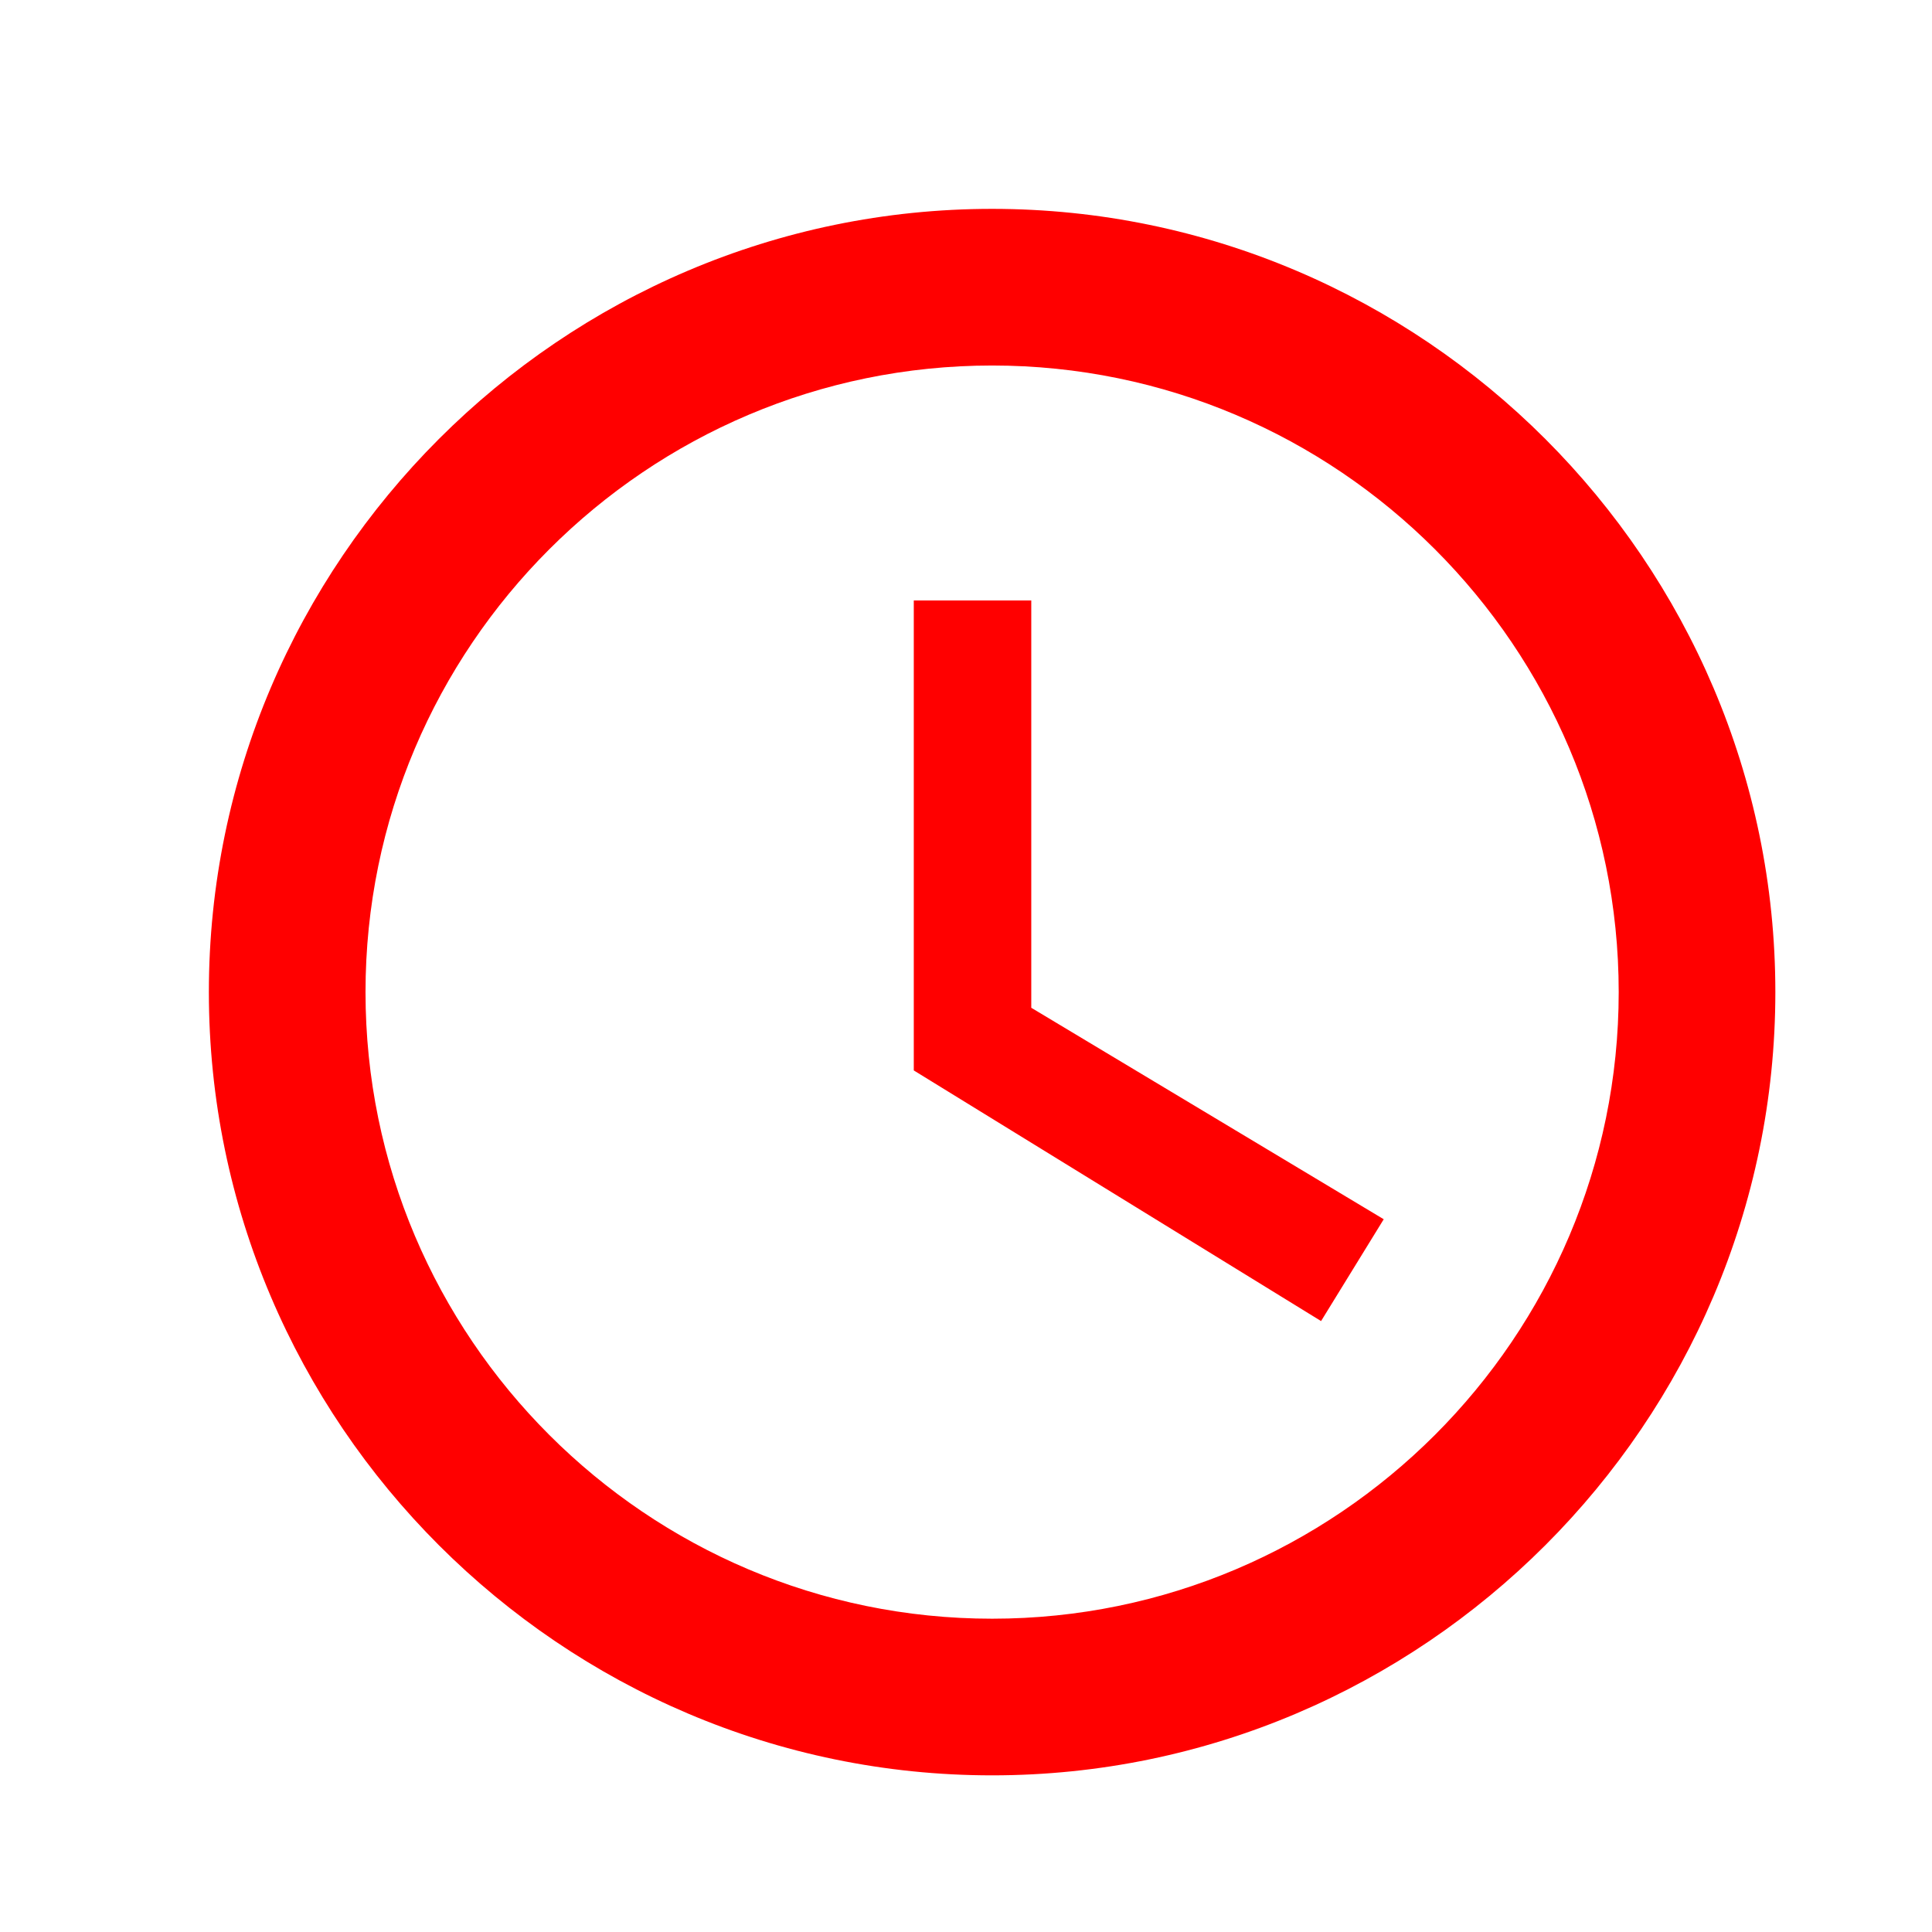
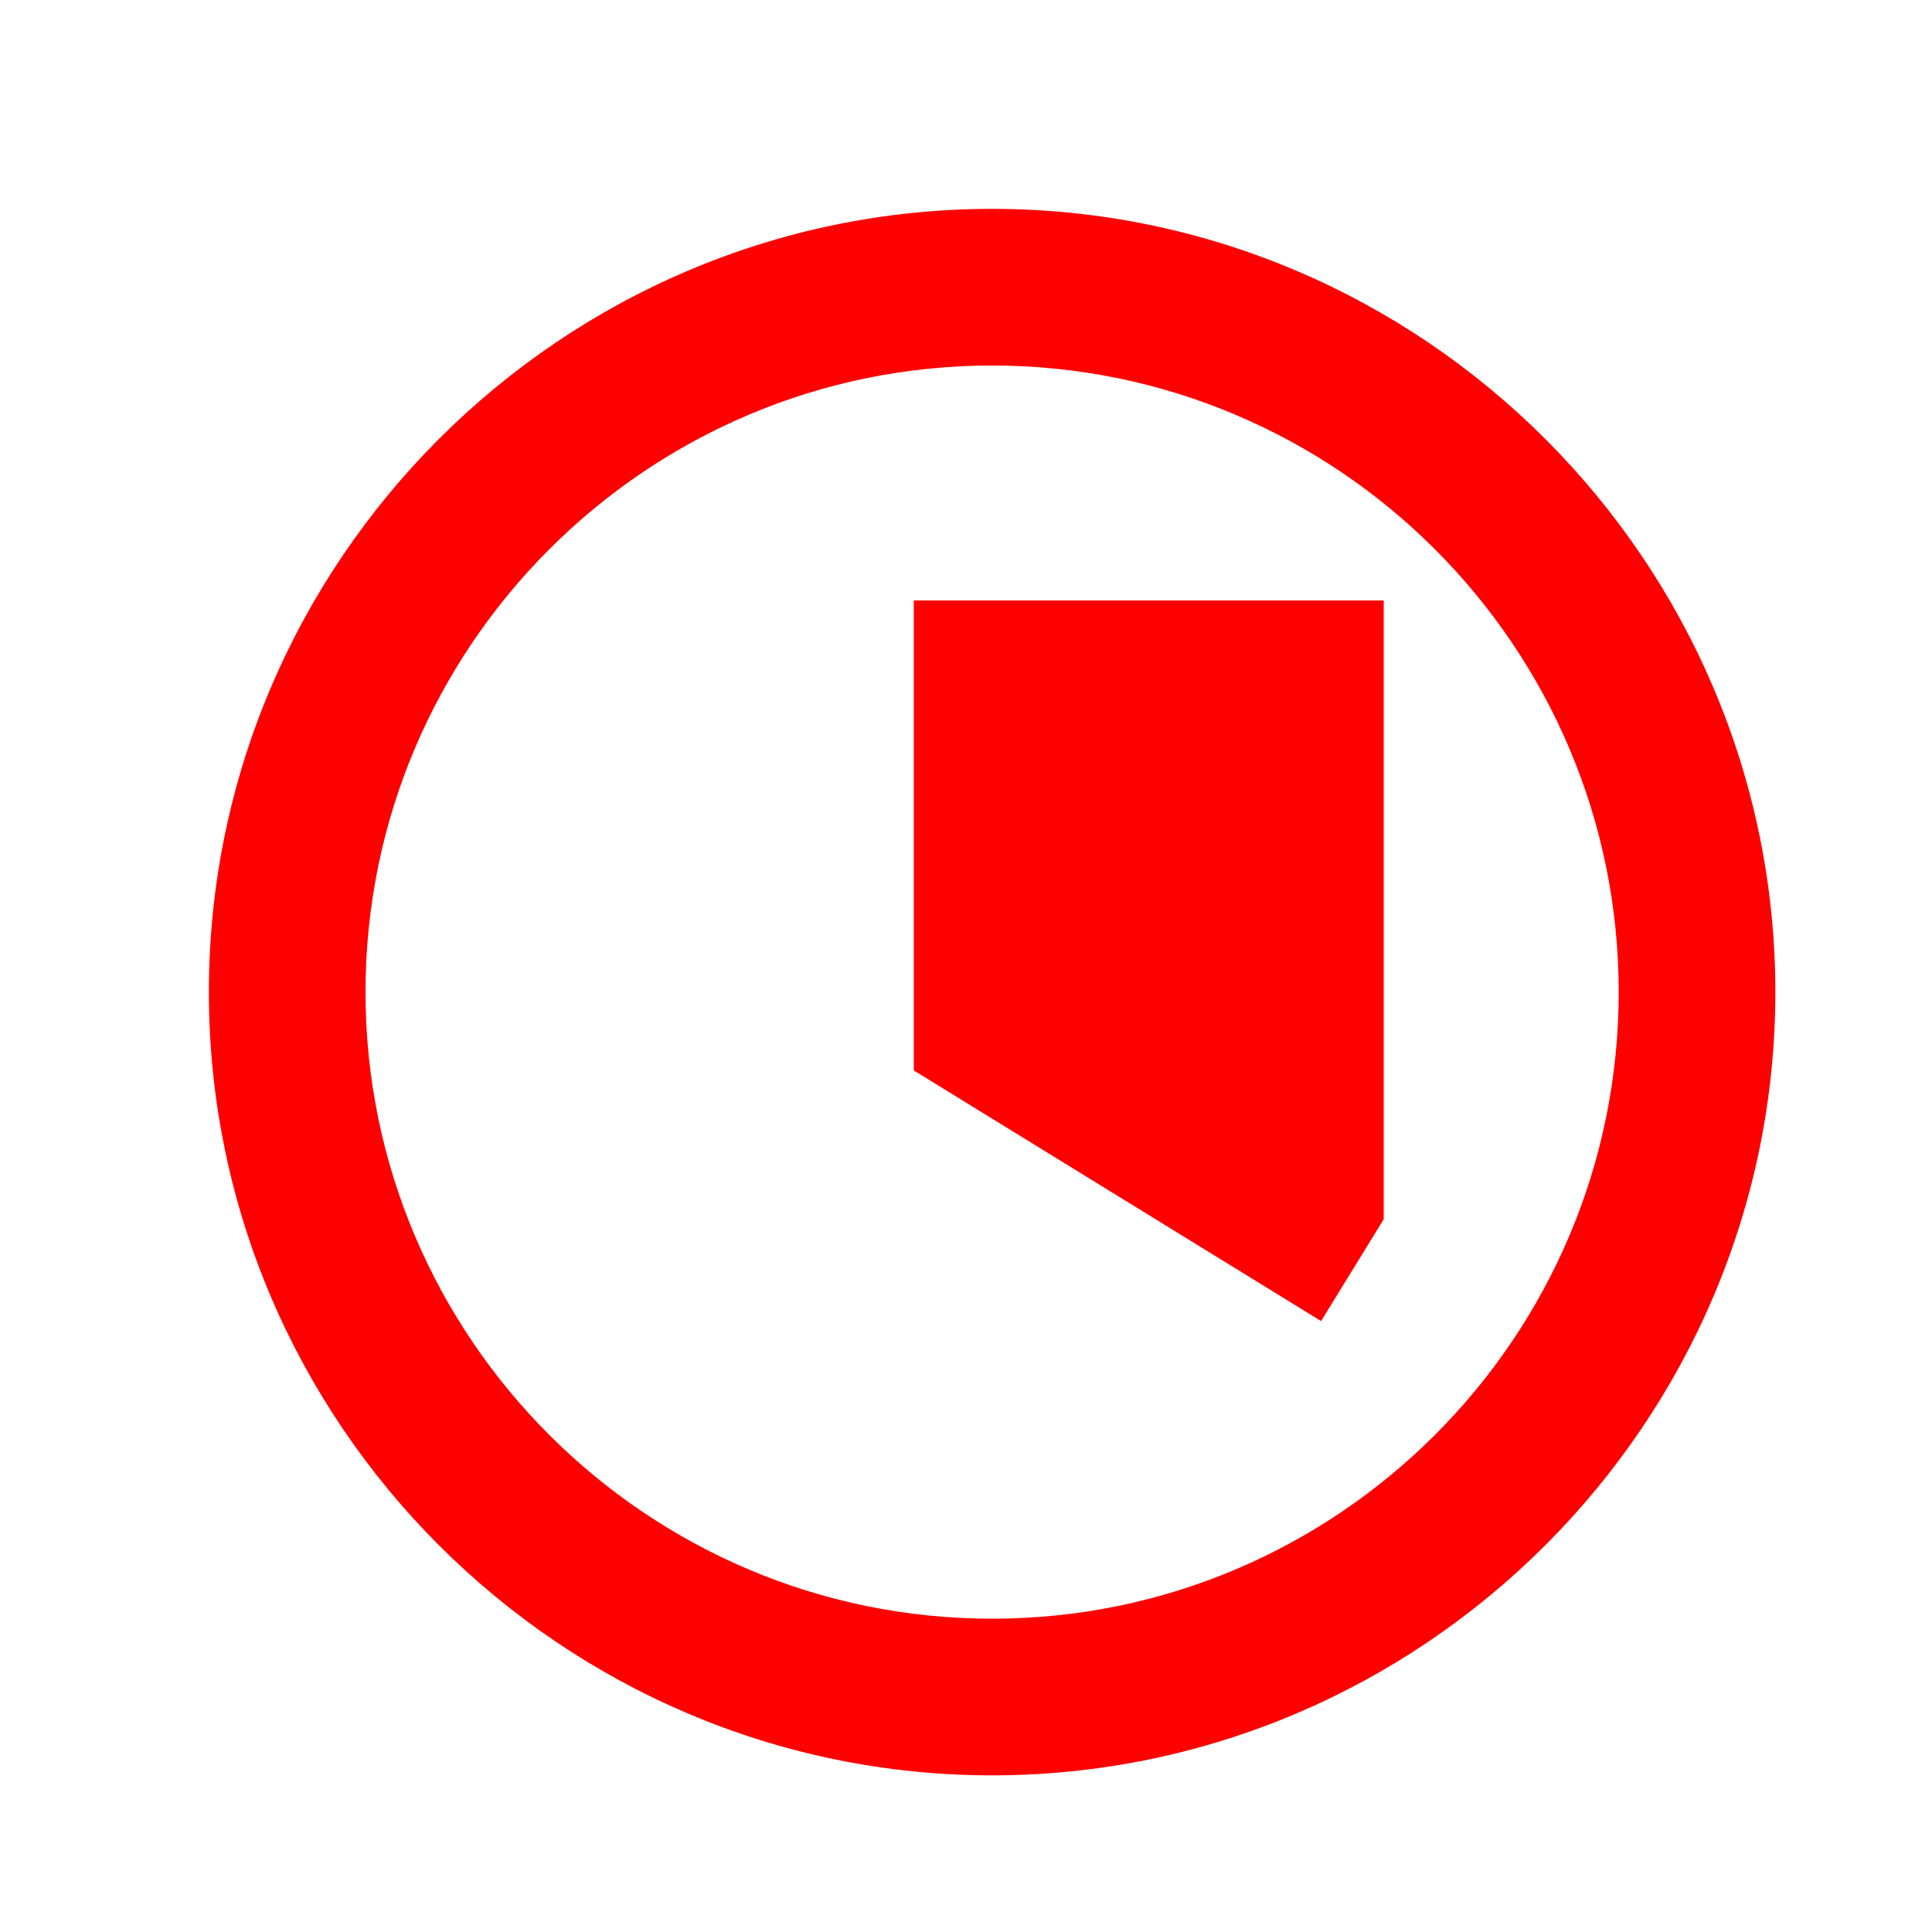
<svg xmlns="http://www.w3.org/2000/svg" width="37" height="37" viewBox="0 0 37 37" fill="none">
-   <path d="M19 4C10.75 4 4 10.75 4 19C4 27.25 10.75 34 19 34C27.25 34 34 27.25 34 19C34 10.75 27.25 4 19 4ZM19 31C12.385 31 7 25.615 7 19C7 12.385 12.385 7 19 7C25.615 7 31 12.385 31 19C31 25.615 25.615 31 19 31ZM19.75 11.5H17.5V20.5L25.3 25.3L26.5 23.35L19.75 19.3V11.5Z" fill="#FF0000" />
+   <path d="M19 4C10.75 4 4 10.75 4 19C4 27.25 10.75 34 19 34C27.25 34 34 27.25 34 19C34 10.75 27.25 4 19 4ZM19 31C12.385 31 7 25.615 7 19C7 12.385 12.385 7 19 7C25.615 7 31 12.385 31 19C31 25.615 25.615 31 19 31ZM19.75 11.5H17.5V20.5L25.3 25.3L26.5 23.35V11.5Z" fill="#FF0000" />
</svg>